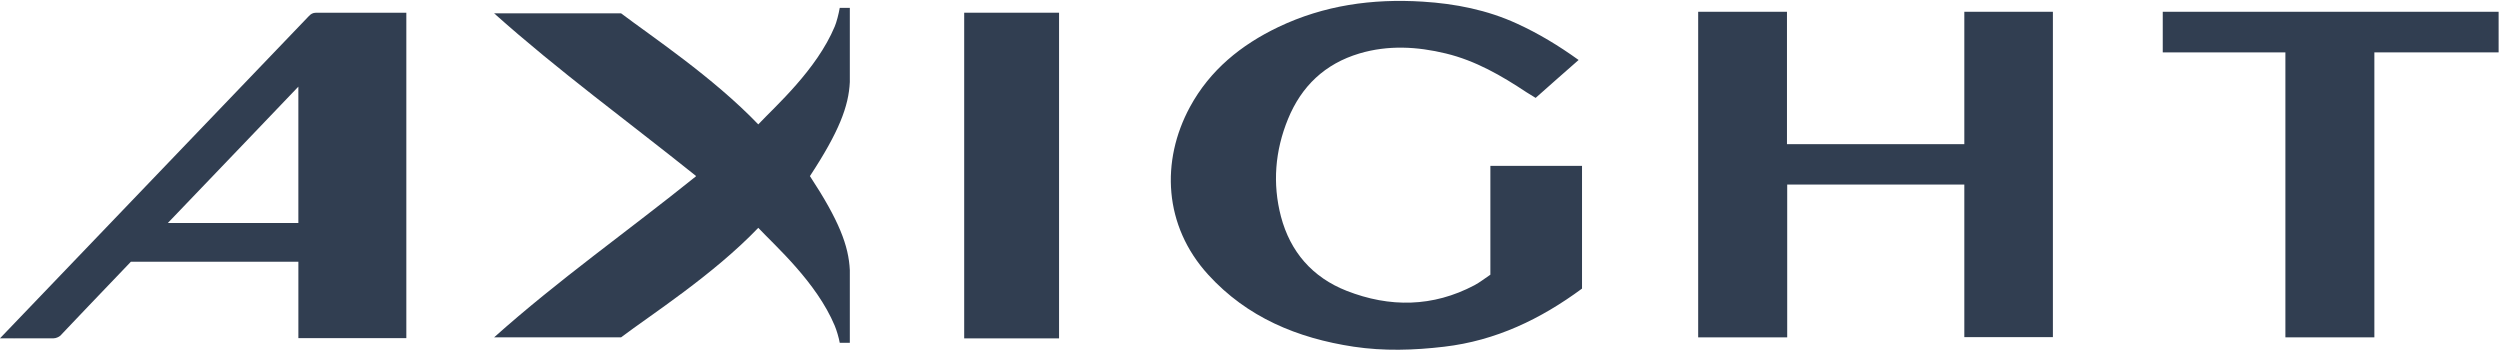
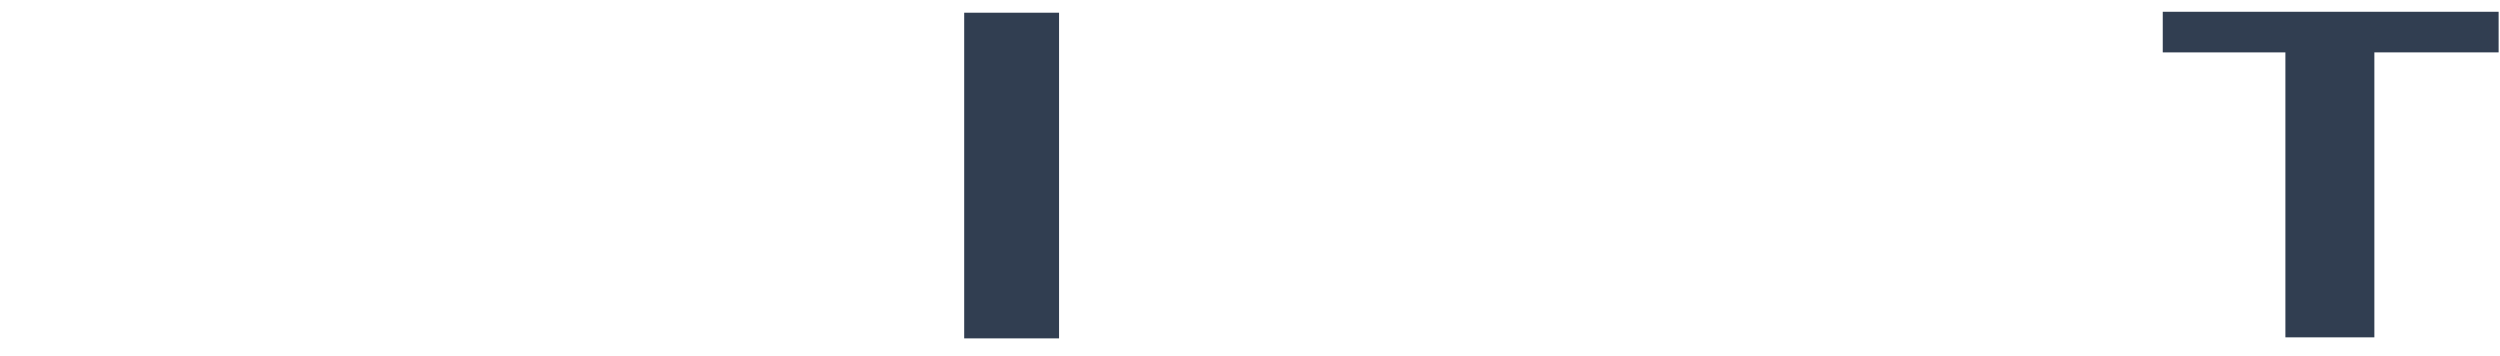
<svg xmlns="http://www.w3.org/2000/svg" width="344" height="49" viewBox="0 0 344 49" fill="none" class="js-tosvg insvg">
-   <path d="M95.761 24.264C86.338 31.844 76.85 38.502 67.989 46.419H85.46C89.53 43.339 98.141 37.821 104.339 31.35C106.687 33.847 112.354 38.838 114.858 44.815C115.109 45.4 115.437 46.511 115.548 47.166H116.936V37.173C116.78 33.815 115.453 30.333 111.446 24.232C115.453 18.131 116.78 14.619 116.936 11.291V1.087H115.548C115.412 1.884 115.109 3.067 114.858 3.651C112.354 9.628 106.687 14.619 104.339 17.116C98.14 10.645 89.53 4.914 85.46 1.834H67.989C76.85 9.752 86.336 16.654 95.761 24.204V24.266V24.264Z" fill="#313E51" />
  <path d="M145.726 46.561H132.673V1.749H145.726V46.561Z" fill="#313E51" />
-   <path d="M43.514 1.749C43.025 1.749 42.753 1.942 42.481 2.234L0 46.55C0.299 46.575 2.364 46.55 7.38 46.55C7.679 46.55 8.087 46.38 8.304 46.188C8.52 45.97 9.174 45.268 9.174 45.268C9.935 44.445 13.496 40.74 18.008 36.017H41.057V46.527H55.912V1.749H43.516H43.514ZM23.09 30.688C30.347 23.133 38.228 14.874 41.055 11.921V30.688H23.09Z" fill="#313E51" />
-   <path d="M270.291 19.837V1.62H282.478V46.389H270.291V25.394H245.919V46.421H233.669V1.62H245.887V19.837H270.289H270.291Z" fill="#313E51" />
-   <path d="M217.218 8.253C215.216 10.013 213.276 11.71 211.304 13.47C210.865 13.193 210.46 12.945 210.052 12.699C206.609 10.415 203.043 8.346 198.945 7.357C195.003 6.4 190.998 6.184 187.055 7.357C182.3 8.778 179.078 11.864 177.231 16.372C175.447 20.725 175.073 25.263 176.26 29.801C177.543 34.648 180.579 38.167 185.302 40.019C191.216 42.335 197.159 42.273 202.886 39.248C203.636 38.846 204.293 38.322 205.076 37.797V22.825H217.686V39.711C211.992 43.91 205.827 46.874 198.725 47.707C194.564 48.201 190.403 48.325 186.273 47.707C178.513 46.534 171.598 43.662 166.248 37.797C160.115 31.067 159.708 22.145 163.744 14.705C166.497 9.642 170.752 6.184 175.915 3.714C182.203 0.721 188.838 -0.207 195.751 0.225C200.256 0.503 204.637 1.368 208.735 3.251C211.709 4.61 214.462 6.276 217.215 8.253H217.218Z" fill="#313E51" />
  <path d="M326.683 46.419H314.471V7.209H297.595V1.62H343.81V7.207H326.713V46.419H326.683Z" fill="#313E51" />
</svg>